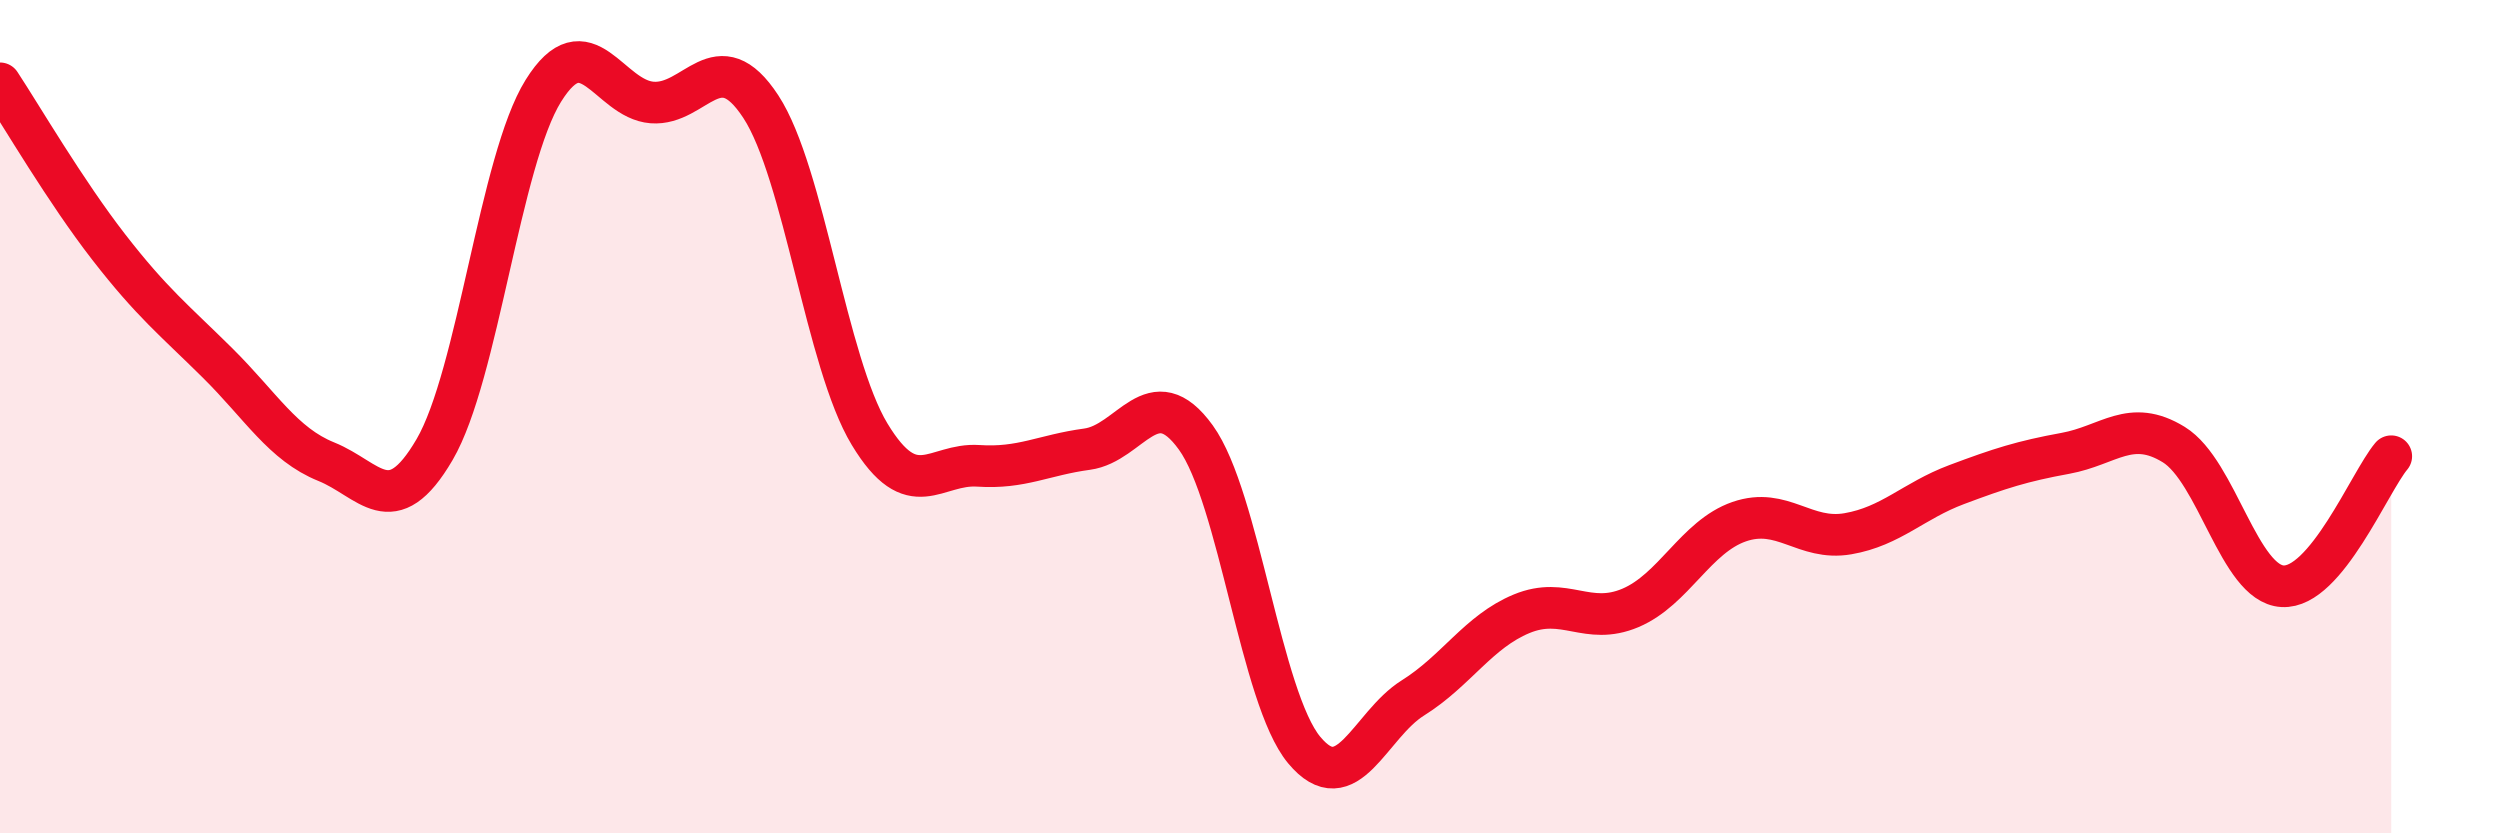
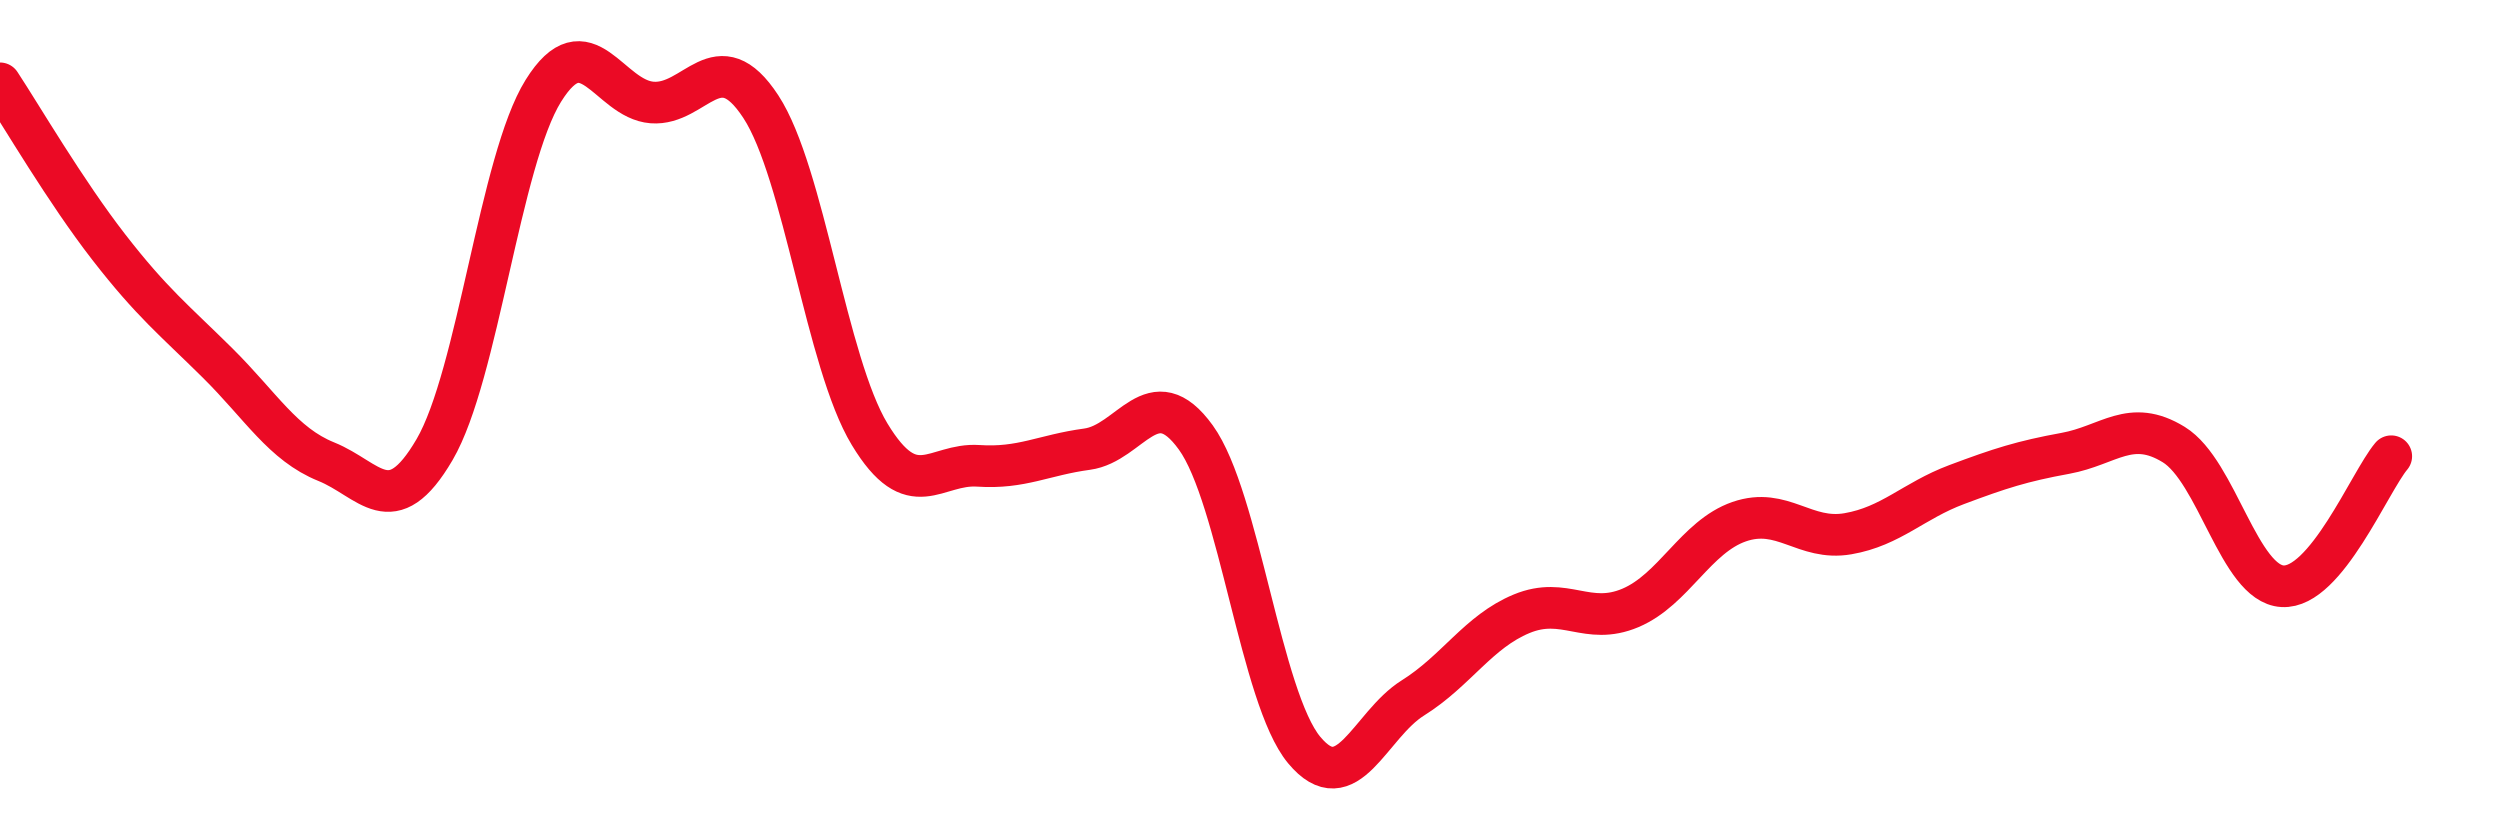
<svg xmlns="http://www.w3.org/2000/svg" width="60" height="20" viewBox="0 0 60 20">
-   <path d="M 0,2 C 0.52,2.79 1.57,4.59 2.61,5.93 C 3.65,7.27 4.18,7.68 5.22,8.71 C 6.26,9.74 6.79,10.66 7.83,11.08 C 8.87,11.5 9.39,12.57 10.43,10.79 C 11.47,9.01 12,3.85 13.04,2.18 C 14.08,0.51 14.61,2.38 15.65,2.46 C 16.69,2.54 17.22,0.97 18.26,2.56 C 19.3,4.15 19.83,8.7 20.87,10.42 C 21.91,12.14 22.44,11.11 23.48,11.18 C 24.52,11.25 25.05,10.92 26.09,10.78 C 27.13,10.64 27.66,9.06 28.7,10.5 C 29.74,11.94 30.26,16.75 31.3,18 C 32.34,19.25 32.87,17.4 33.91,16.75 C 34.95,16.1 35.48,15.16 36.52,14.73 C 37.56,14.3 38.09,15.03 39.13,14.59 C 40.17,14.15 40.7,12.88 41.74,12.52 C 42.78,12.16 43.31,12.99 44.35,12.81 C 45.39,12.63 45.92,12.02 46.96,11.63 C 48,11.24 48.53,11.07 49.57,10.88 C 50.61,10.69 51.13,10.03 52.17,10.67 C 53.21,11.31 53.74,14.01 54.78,14.07 C 55.82,14.13 56.87,11.57 57.39,10.95L57.39 20L0 20Z" fill="#EB0A25" opacity="0.1" stroke-linecap="round" stroke-linejoin="round" />
  <path d="M 0,2 C 0.52,2.79 1.57,4.59 2.61,5.93 C 3.65,7.27 4.18,7.68 5.22,8.71 C 6.26,9.74 6.79,10.66 7.83,11.08 C 8.87,11.5 9.39,12.57 10.43,10.79 C 11.47,9.01 12,3.85 13.04,2.18 C 14.08,0.51 14.61,2.38 15.65,2.46 C 16.69,2.54 17.22,0.97 18.26,2.56 C 19.3,4.15 19.83,8.7 20.87,10.42 C 21.91,12.14 22.44,11.11 23.48,11.18 C 24.52,11.25 25.05,10.92 26.09,10.78 C 27.13,10.64 27.66,9.06 28.7,10.5 C 29.74,11.94 30.26,16.75 31.3,18 C 32.34,19.25 32.87,17.4 33.91,16.75 C 34.95,16.1 35.48,15.16 36.52,14.73 C 37.56,14.3 38.09,15.03 39.13,14.59 C 40.17,14.15 40.7,12.88 41.74,12.52 C 42.78,12.16 43.31,12.99 44.35,12.81 C 45.39,12.63 45.92,12.02 46.96,11.63 C 48,11.24 48.53,11.07 49.57,10.88 C 50.61,10.69 51.13,10.03 52.17,10.67 C 53.21,11.31 53.74,14.01 54.78,14.07 C 55.82,14.13 56.87,11.57 57.39,10.95" stroke="#EB0A25" stroke-width="1" fill="none" stroke-linecap="round" stroke-linejoin="round" />
</svg>